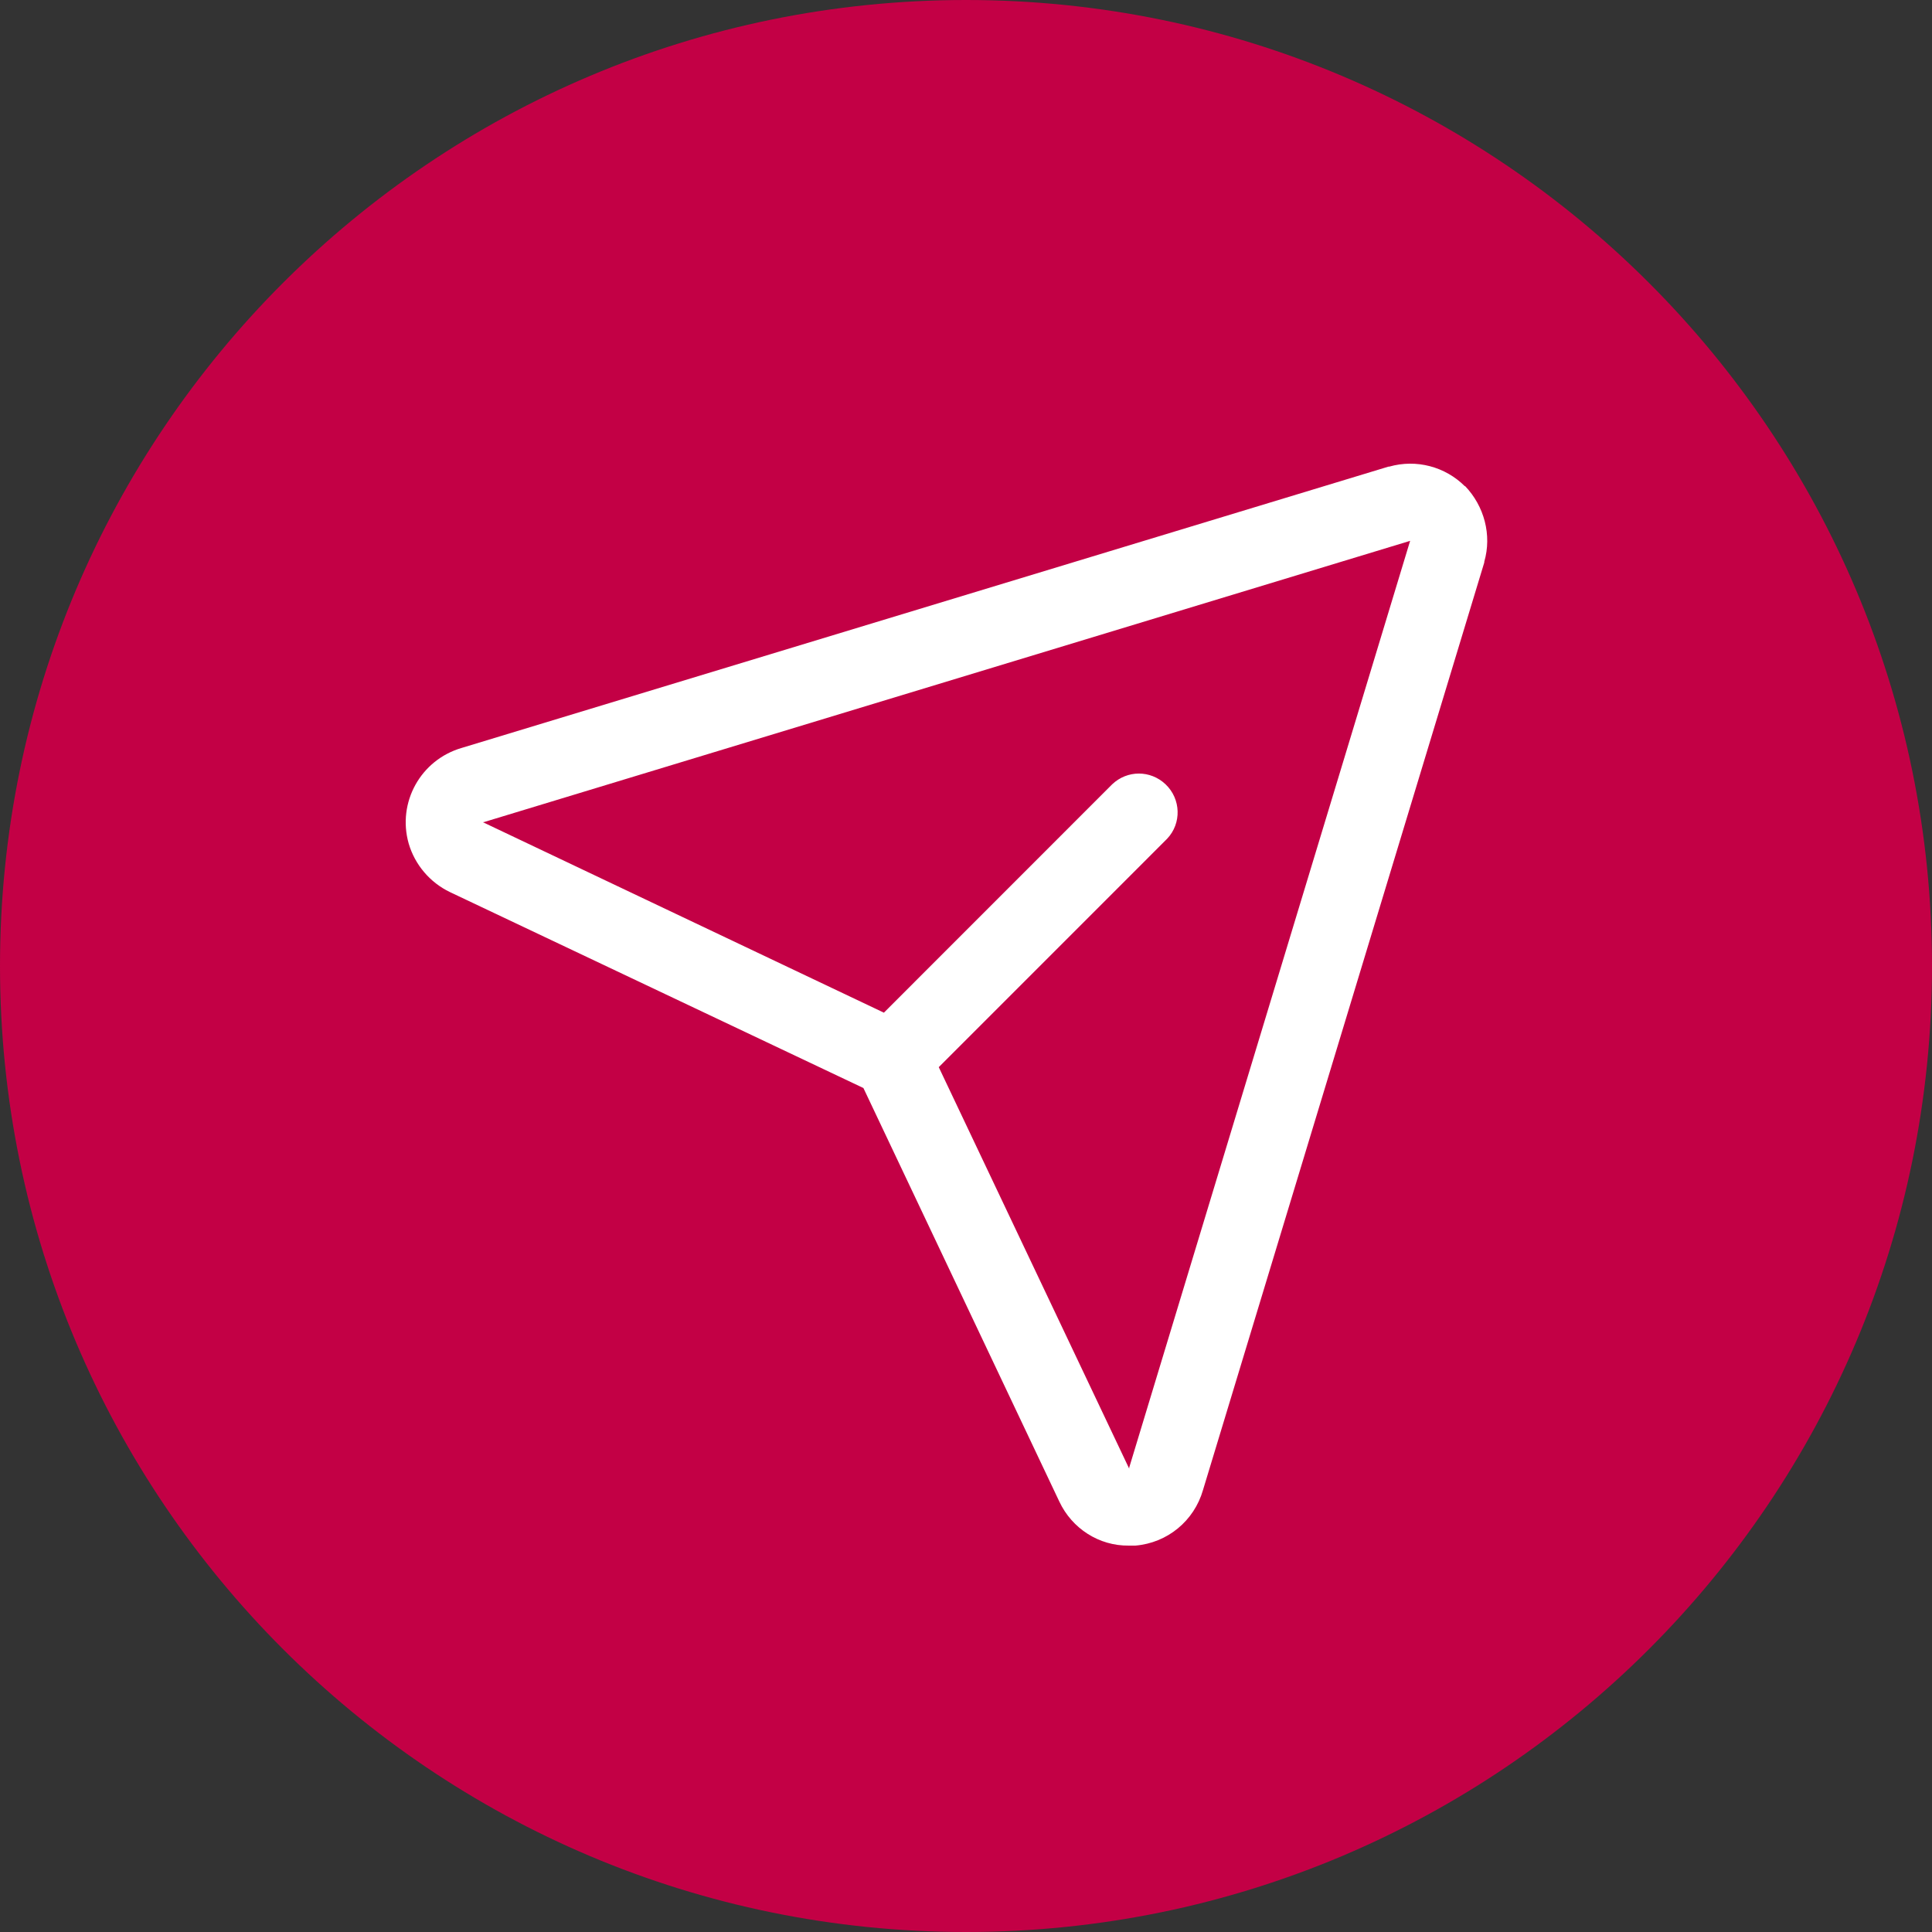
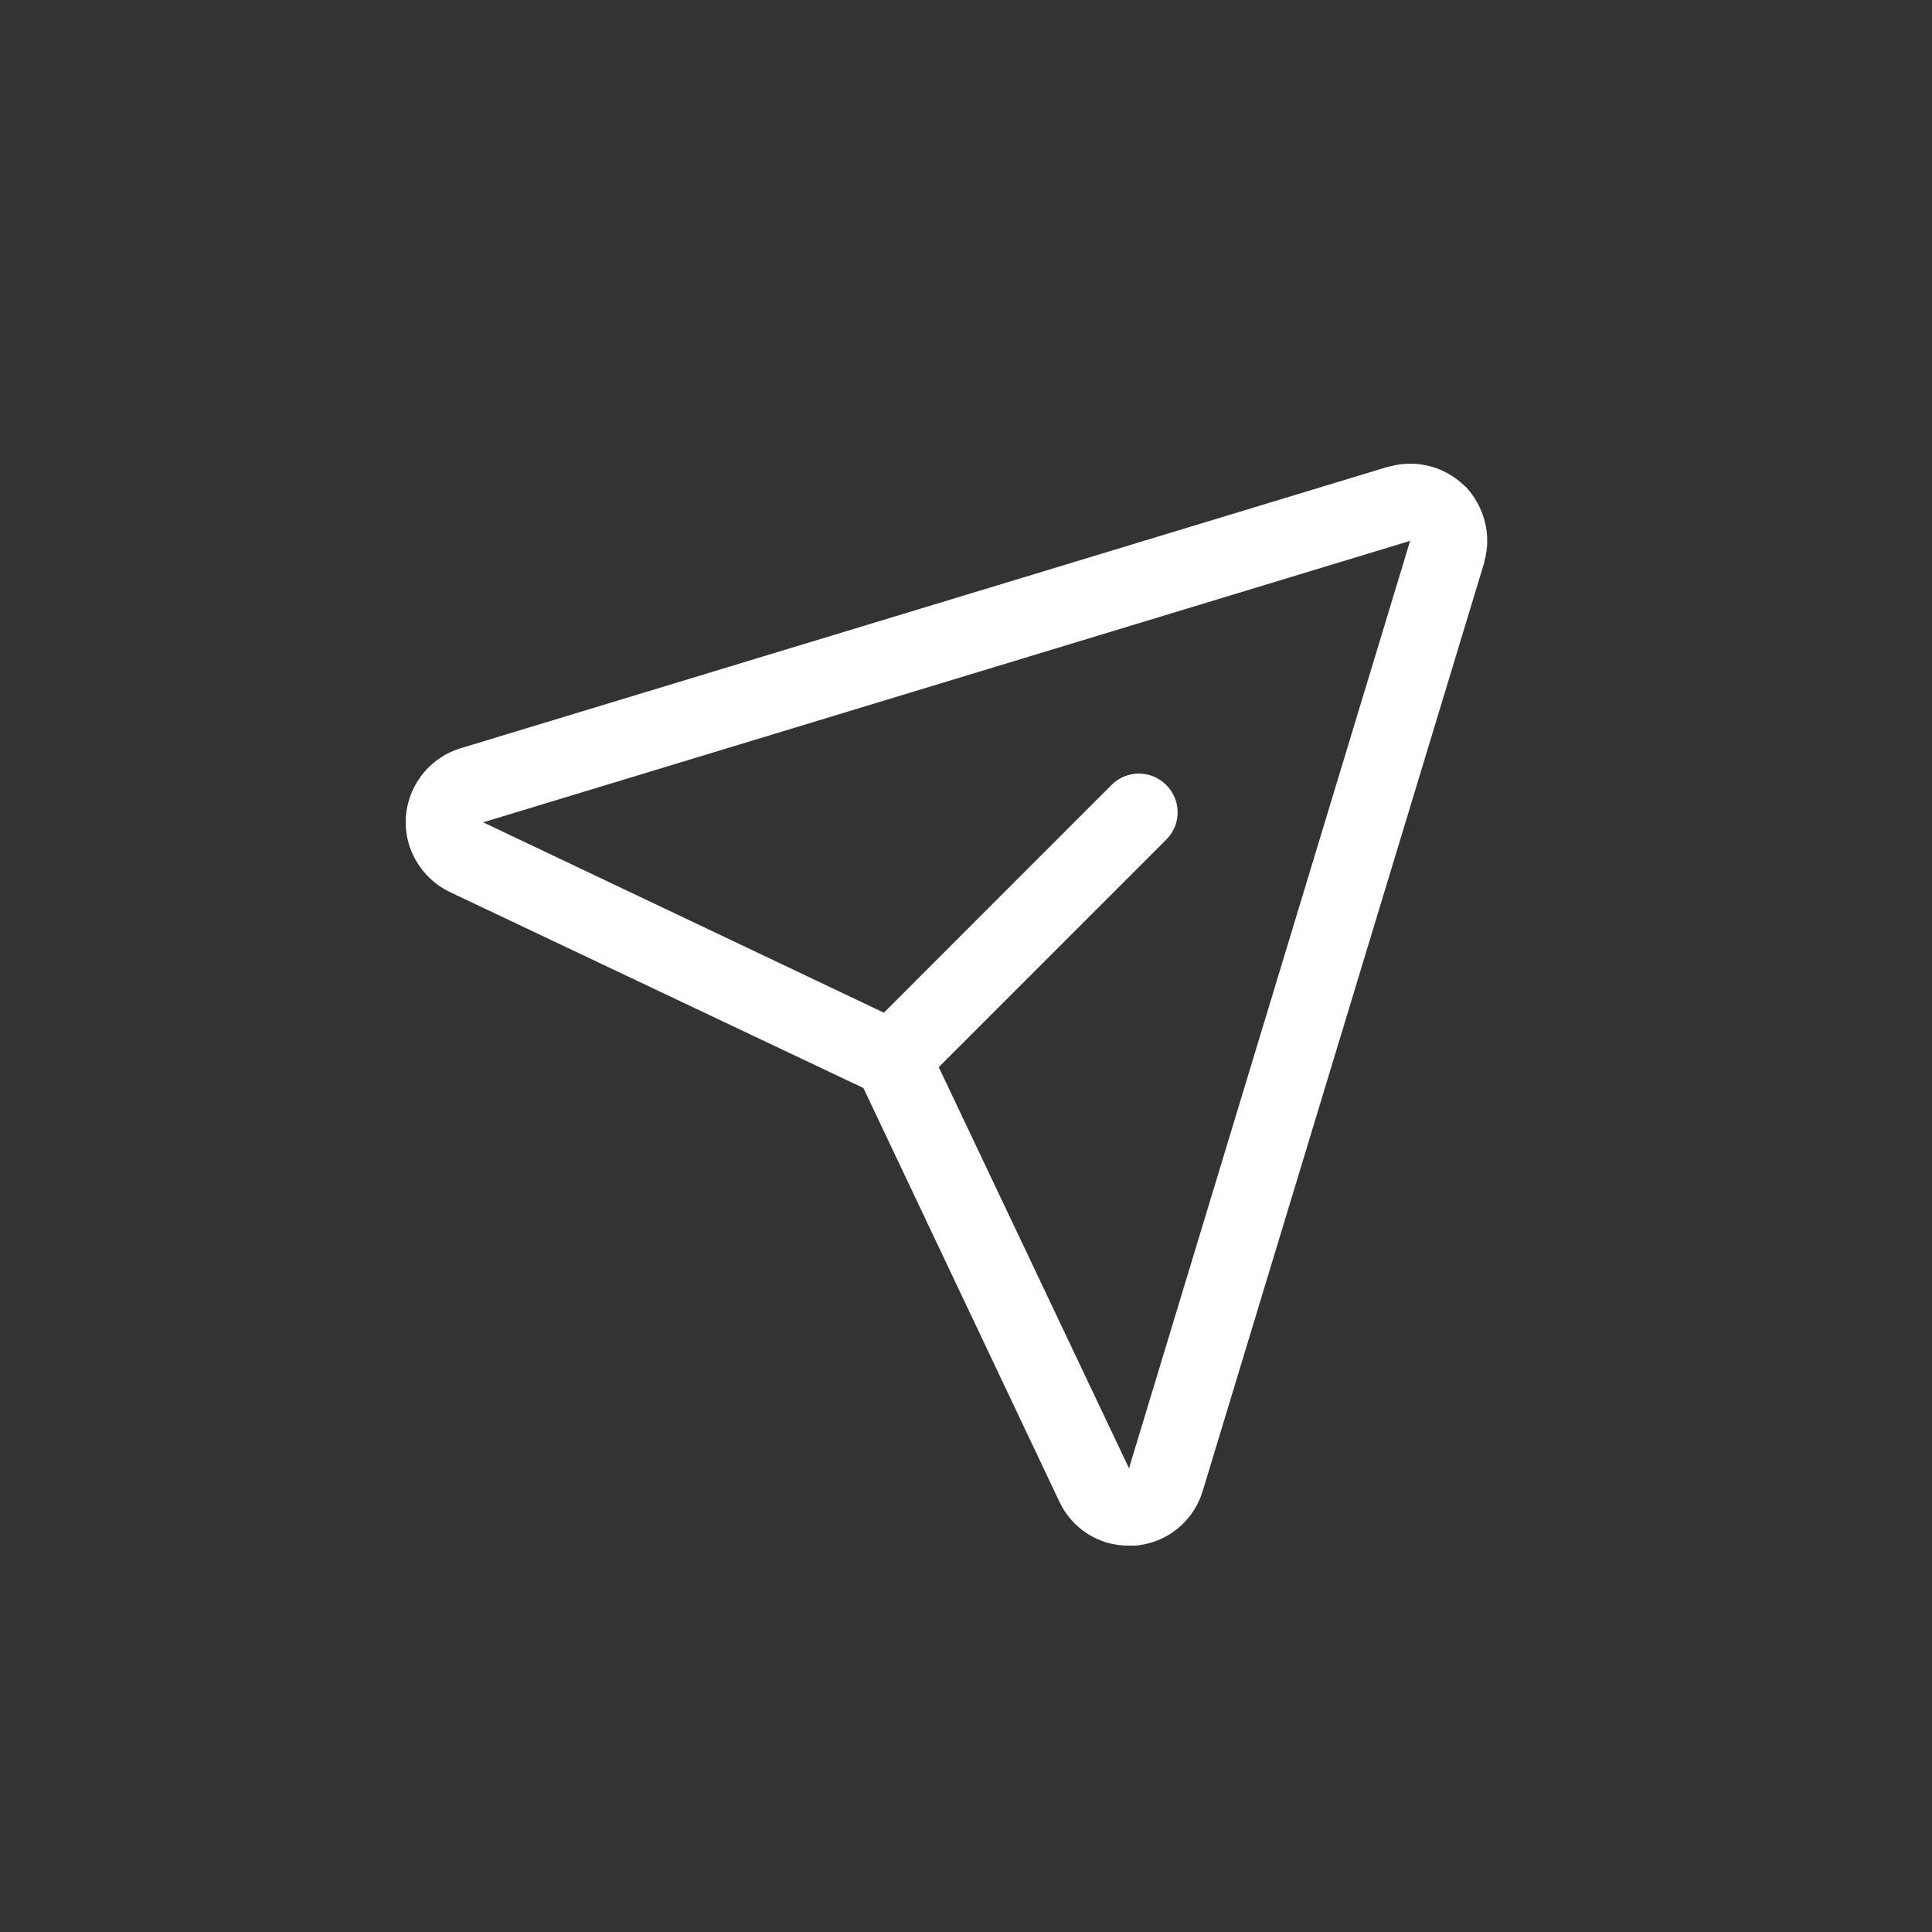
<svg xmlns="http://www.w3.org/2000/svg" width="50" height="50" viewBox="0 0 50 50" fill="none">
  <rect x="0" y="0" width="50" height="50" fill="#333333" stroke="none" />
-   <path d="M0 25C0 11.193 11.193 0 25 0C38.807 0 50 11.193 50 25C50 38.807 38.807 50 25 50C11.193 50 0 38.807 0 25Z" fill="#C30045" />
-   <path d="M37.913 12.586C37.404 12.076 36.654 11.877 35.954 12.076H35.934L11.946 19.357C10.886 19.667 10.276 20.767 10.576 21.828C10.736 22.378 11.126 22.838 11.646 23.088L22.345 28.158L27.415 38.86C27.744 39.56 28.444 40.01 29.214 40C29.274 40 29.334 40 29.384 40C30.214 39.93 30.904 39.36 31.134 38.56L38.413 14.557V14.537C38.613 13.847 38.413 13.097 37.913 12.576V12.586ZM29.224 37.99V38.01L24.295 27.618L30.204 21.708C30.584 21.308 30.564 20.677 30.164 20.297C29.774 19.927 29.174 19.927 28.784 20.297L22.875 26.208L12.496 21.278H12.516L36.494 13.997L29.224 37.98V37.99Z" fill="white" />
+   <path d="M37.913 12.586C37.404 12.076 36.654 11.877 35.954 12.076H35.934L11.946 19.357C10.886 19.667 10.276 20.767 10.576 21.828C10.736 22.378 11.126 22.838 11.646 23.088L22.345 28.158L27.415 38.86C27.744 39.56 28.444 40.01 29.214 40C29.274 40 29.334 40 29.384 40C30.214 39.93 30.904 39.36 31.134 38.56L38.413 14.557V14.537C38.613 13.847 38.413 13.097 37.913 12.576V12.586M29.224 37.99V38.01L24.295 27.618L30.204 21.708C30.584 21.308 30.564 20.677 30.164 20.297C29.774 19.927 29.174 19.927 28.784 20.297L22.875 26.208L12.496 21.278H12.516L36.494 13.997L29.224 37.98V37.99Z" fill="white" />
</svg>